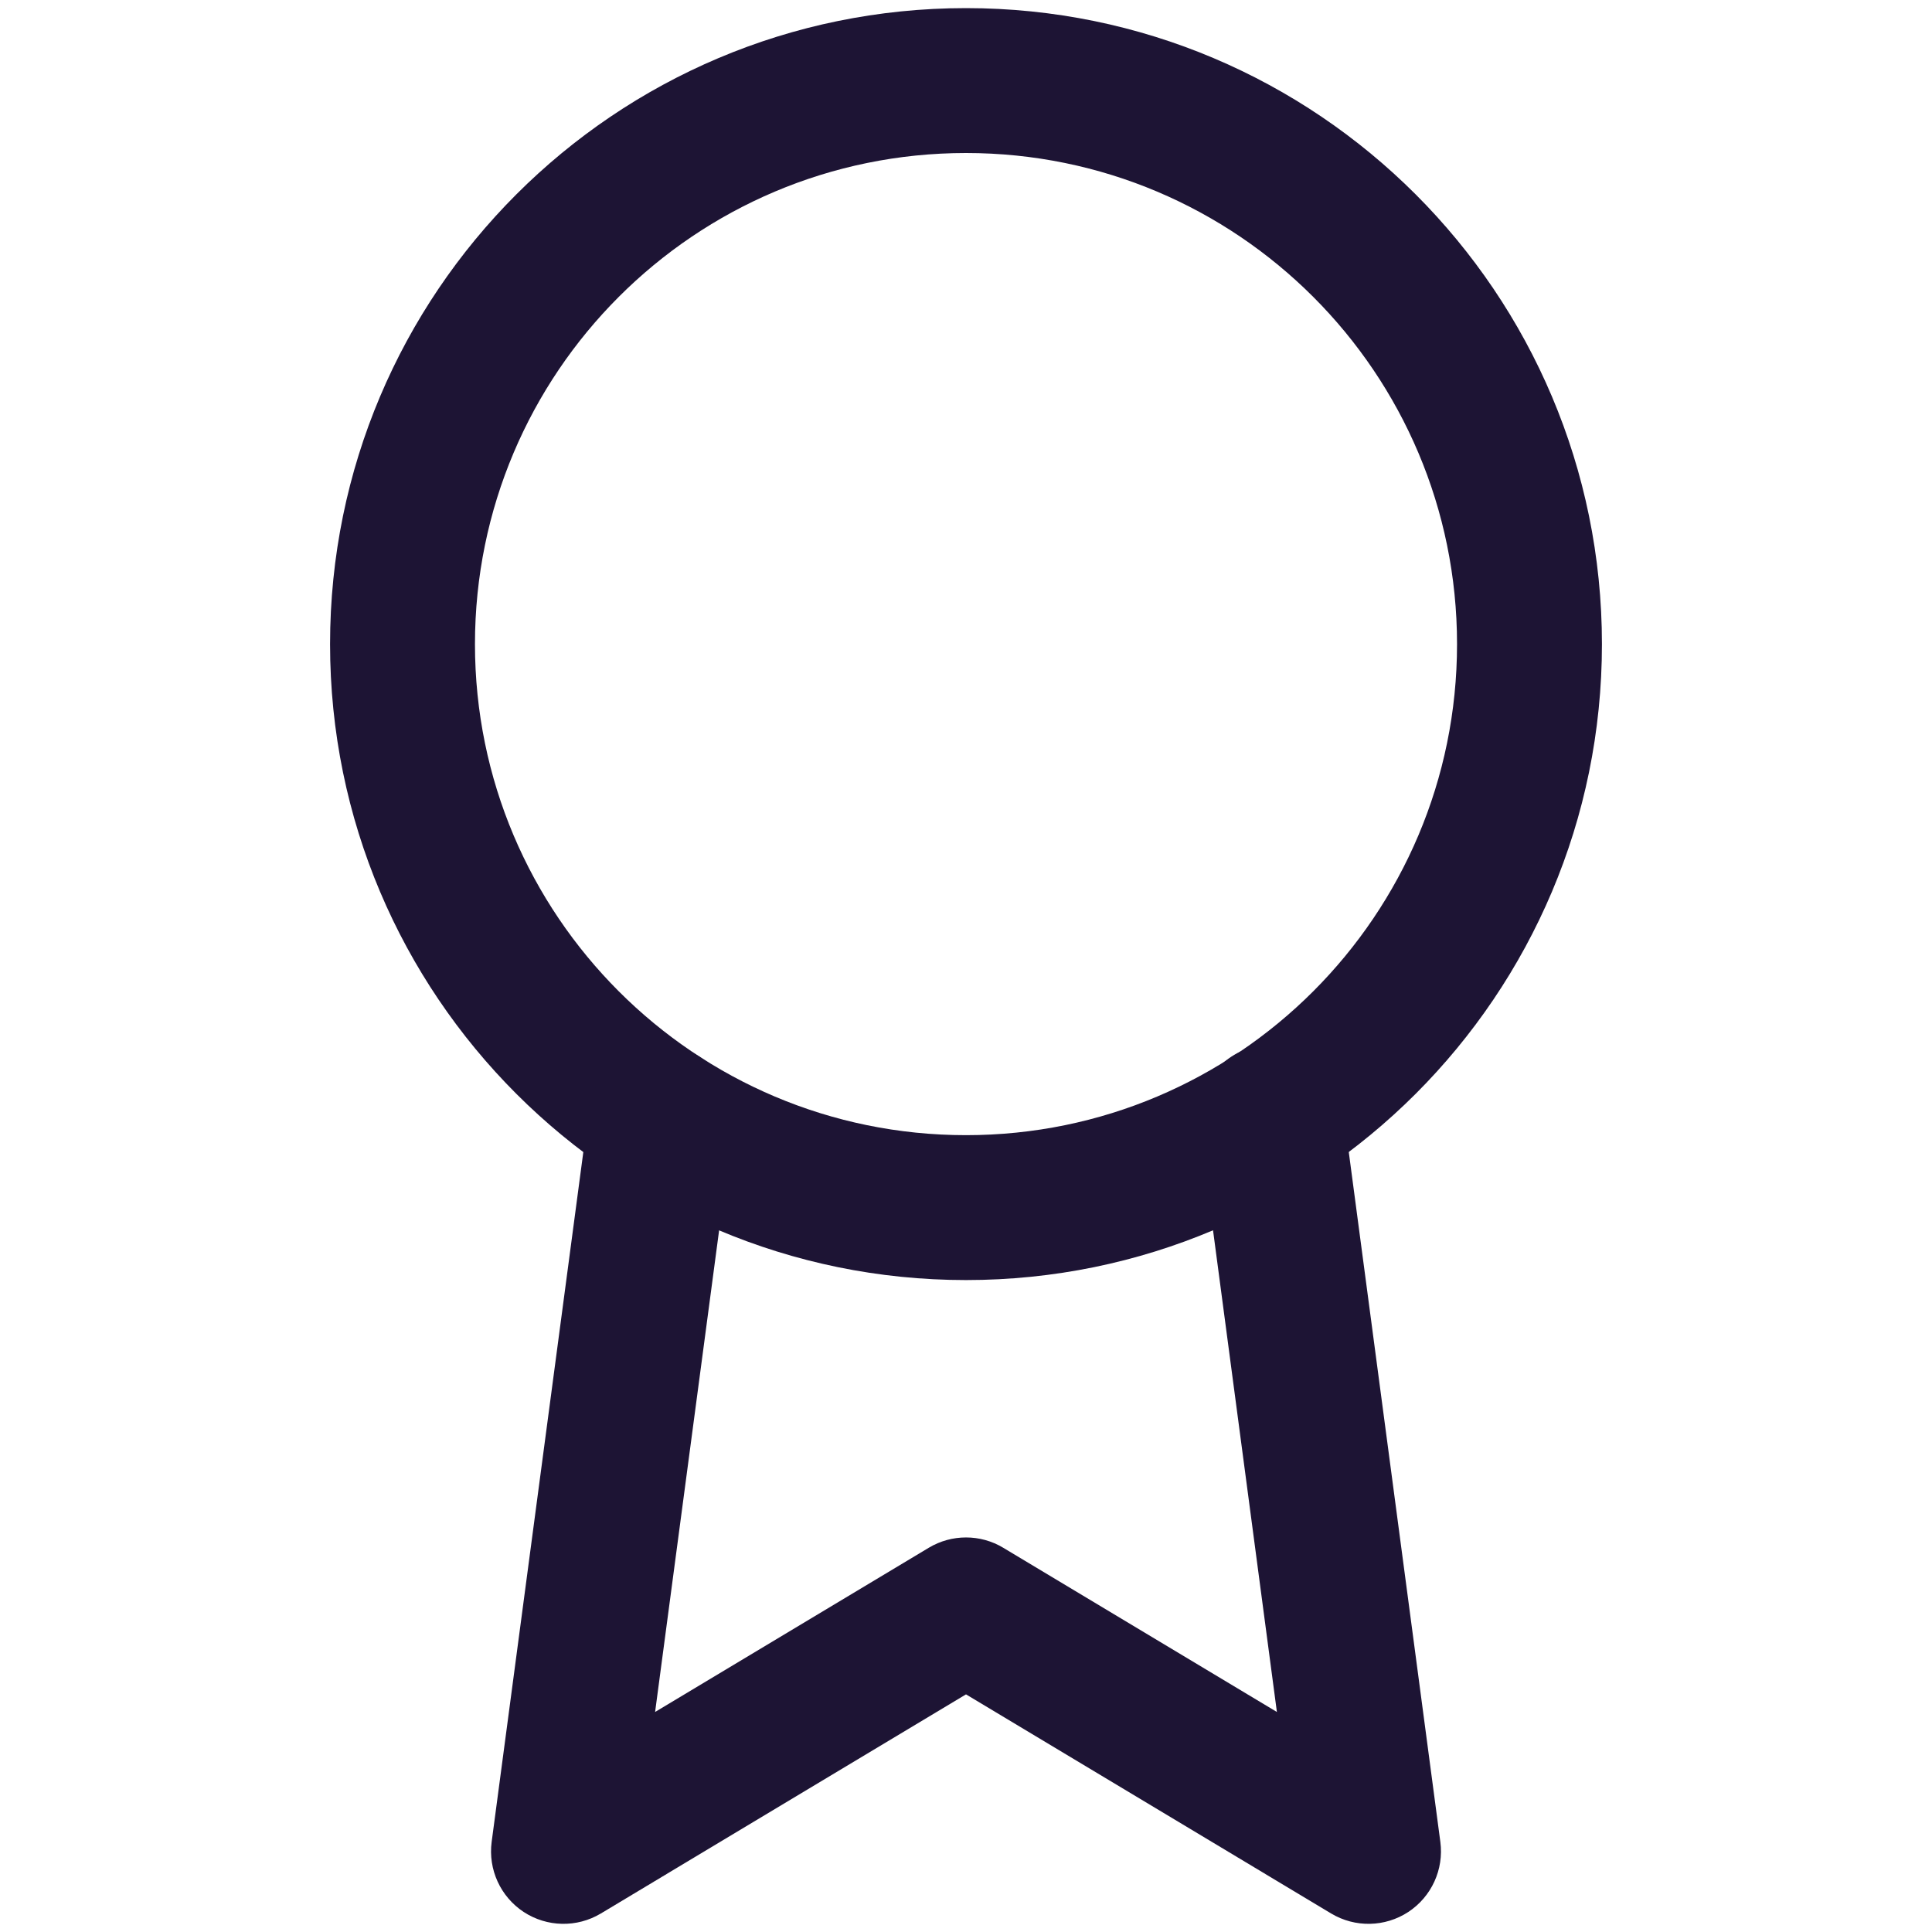
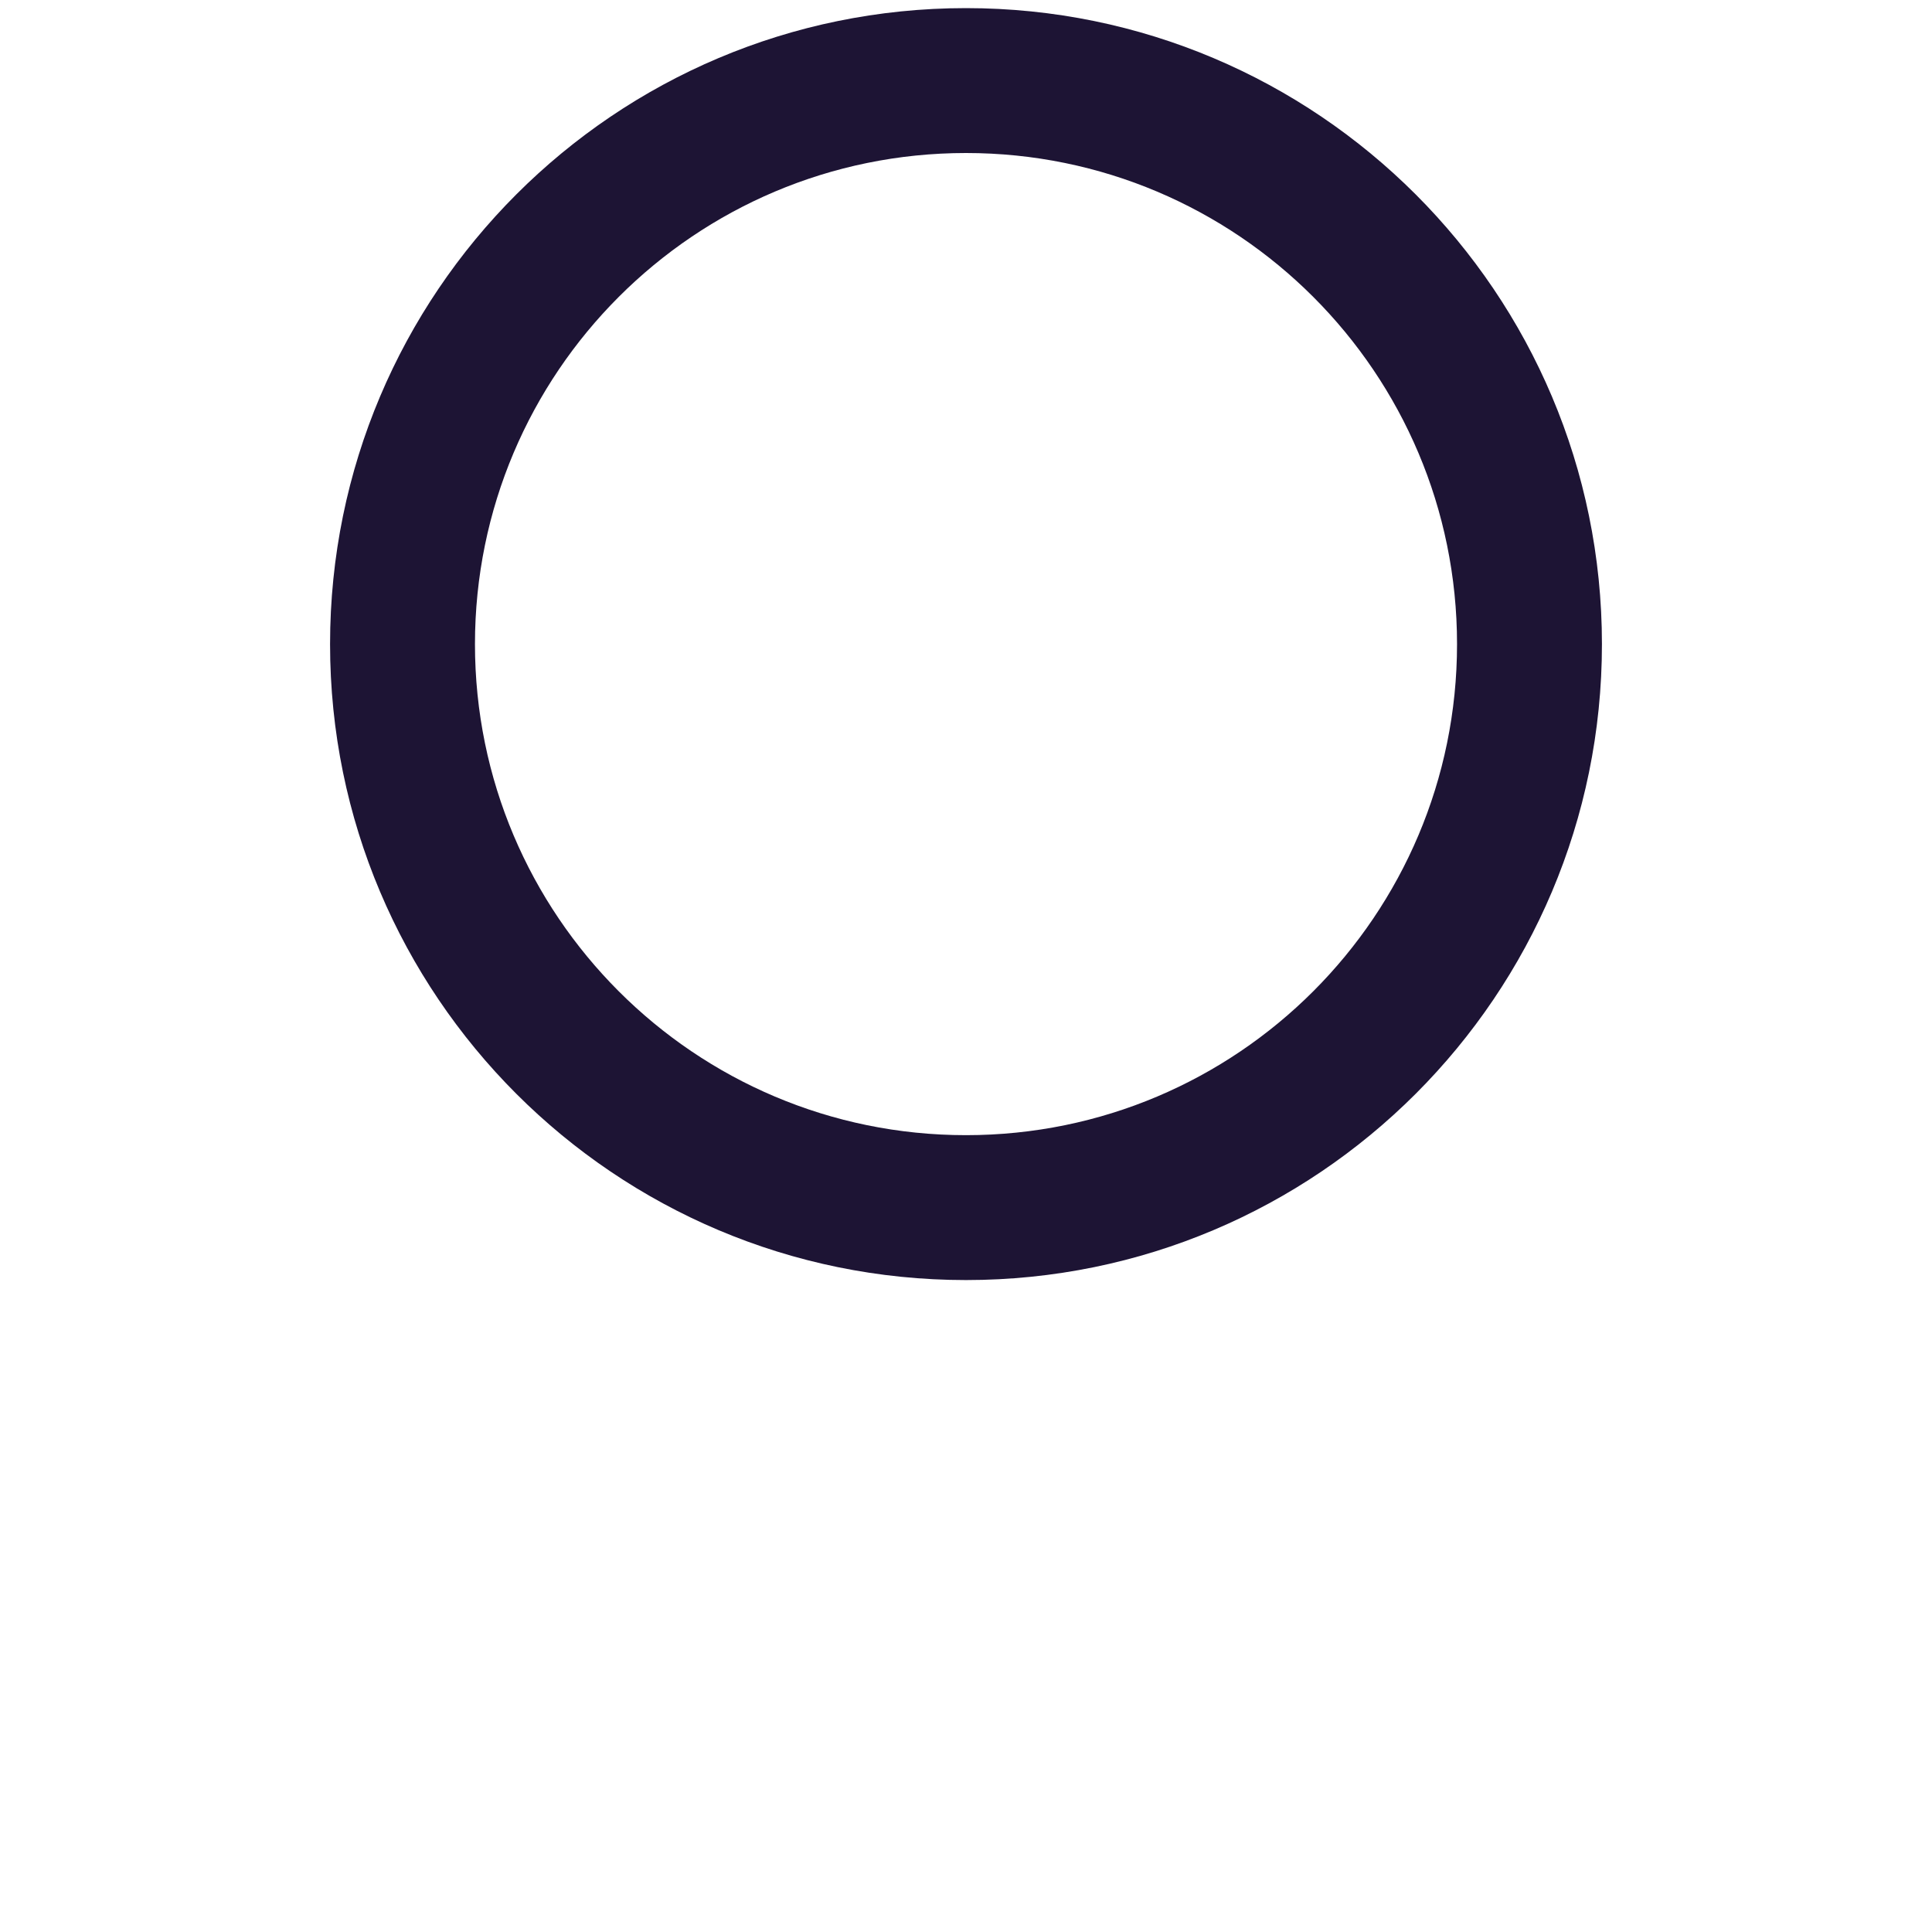
<svg xmlns="http://www.w3.org/2000/svg" width="25" height="25" viewBox="0 0 25 25" fill="none">
-   <path fill-rule="evenodd" clip-rule="evenodd" d="M12.5 1.98C8.991 1.98 6.146 4.825 6.146 8.335C6.146 11.844 8.991 14.689 12.5 14.689C16.009 14.689 18.854 11.844 18.854 8.335C18.854 4.825 16.009 1.98 12.5 1.98ZM4.271 8.335C4.271 3.79 7.955 0.105 12.5 0.105C17.045 0.105 20.729 3.79 20.729 8.335C20.729 12.88 17.045 16.564 12.5 16.564C7.955 16.564 4.271 12.88 4.271 8.335Z" fill="#1D1434" />
-   <path fill-rule="evenodd" clip-rule="evenodd" d="M16.325 13.528C16.838 13.46 17.309 13.821 17.377 14.334L18.638 23.834C18.685 24.191 18.524 24.543 18.223 24.741C17.922 24.938 17.535 24.946 17.226 24.761L12.5 21.925L7.774 24.761C7.465 24.946 7.078 24.938 6.777 24.741C6.476 24.543 6.315 24.191 6.362 23.834L7.623 14.344C7.691 13.831 8.162 13.47 8.676 13.538C9.189 13.606 9.55 14.078 9.482 14.591L8.477 22.153L12.018 20.028C12.315 19.85 12.686 19.85 12.982 20.028L16.523 22.153L15.519 14.58C15.451 14.067 15.811 13.596 16.325 13.528Z" fill="#1D1434" />
+   <path fill-rule="evenodd" clip-rule="evenodd" d="M12.5 1.98C8.991 1.98 6.146 4.825 6.146 8.335C6.146 11.844 8.991 14.689 12.5 14.689C16.009 14.689 18.854 11.844 18.854 8.335C18.854 4.825 16.009 1.98 12.5 1.98M4.271 8.335C4.271 3.79 7.955 0.105 12.5 0.105C17.045 0.105 20.729 3.79 20.729 8.335C20.729 12.88 17.045 16.564 12.5 16.564C7.955 16.564 4.271 12.88 4.271 8.335Z" fill="#1D1434" />
</svg>